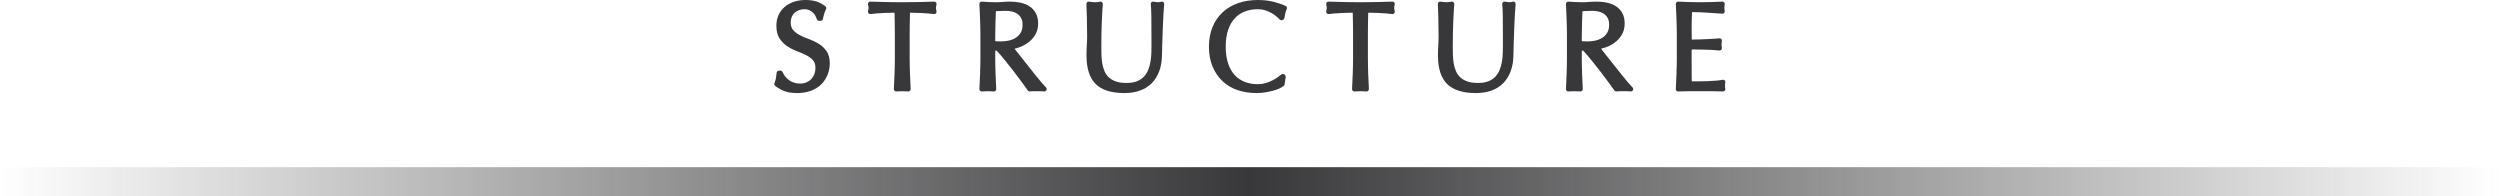
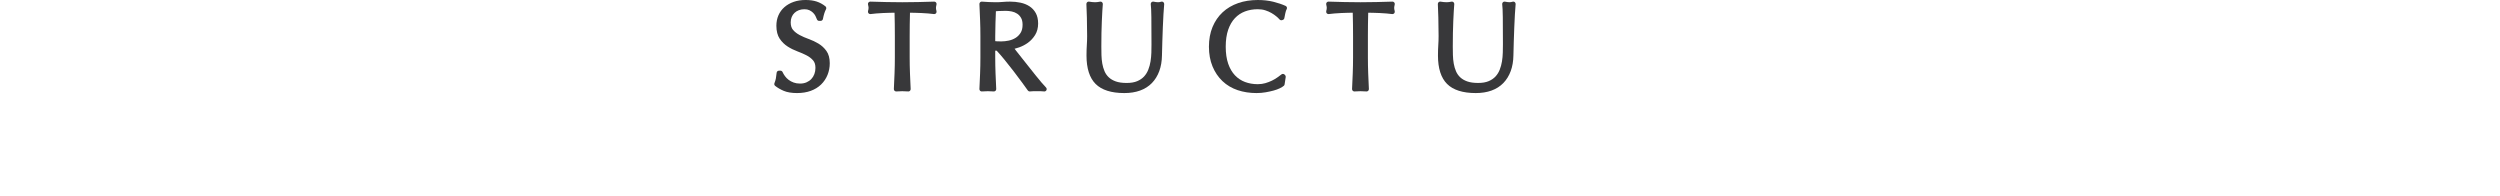
<svg xmlns="http://www.w3.org/2000/svg" id="b" width="483.87" height="38.025" viewBox="0 0 483.87 38.025">
  <defs>
    <style>.e{fill:url(#d);}.f{fill:#38383a;}</style>
    <linearGradient id="d" x1="0" y1="35.19" x2="483.87" y2="35.19" gradientUnits="userSpaceOnUse">
      <stop offset="0" stop-color="#38383a" stop-opacity="0" />
      <stop offset=".5" stop-color="#38383a" />
      <stop offset="1" stop-color="#38383a" stop-opacity="0" />
    </linearGradient>
  </defs>
  <g id="c">
    <path class="f" d="M154.268,18.012c-1.049,0-1.92-.146-2.589-.432-.65-.279-1.207-.603-1.653-.964-.153-.123-.208-.331-.136-.514.133-.339.226-.647.277-.916.054-.286.104-.654.15-1.103.024-.229.217-.403.448-.403h.288c.178,0,.339.105.412.268.113.256.271.523.468.793.189.26.426.5.703.712.275.211.602.387.972.522.364.133.78.201,1.238.201.463,0,.883-.08,1.249-.239.366-.158.679-.374.933-.641.253-.267.451-.587.589-.953.14-.371.21-.774.21-1.197,0-.63-.148-1.106-.453-1.457-.336-.386-.764-.715-1.271-.975-.542-.279-1.135-.538-1.762-.77-.675-.25-1.314-.568-1.899-.944-.61-.391-1.126-.898-1.535-1.508-.425-.633-.641-1.476-.641-2.507,0-.731.134-1.409.398-2.016.265-.61.655-1.144,1.16-1.586.498-.436,1.101-.78,1.792-1.022.685-.24,1.462-.361,2.309-.361.811,0,1.529.1,2.132.298.609.2,1.181.512,1.701.928.168.135.218.371.117.562-.131.248-.242.513-.329.789-.093.293-.185.662-.276,1.108-.043.209-.228.359-.441.359h-.288c-.19,0-.36-.119-.424-.298-.074-.208-.175-.433-.301-.678-.112-.218-.268-.424-.464-.614-.194-.188-.433-.35-.708-.481-.258-.122-.581-.184-.958-.184-.391,0-.752.063-1.075.186-.32.123-.602.297-.836.519-.232.219-.415.486-.541.792-.129.311-.194.657-.194,1.028,0,.637.152,1.135.453,1.48.338.388.767.721,1.275.99.537.284,1.127.542,1.753.766.672.241,1.309.54,1.892.89.611.367,1.128.845,1.539,1.421.43.603.647,1.402.647,2.373,0,.791-.145,1.55-.429,2.256-.287.712-.709,1.342-1.256,1.871-.547.53-1.222.943-2.008,1.228-.774.281-1.662.423-2.637.423Z" />
    <path class="f" d="M175.769,17.698c-.356-.031-.735-.046-1.137-.046s-.781.015-1.137.046c-.013.001-.026.002-.039.002-.116,0-.228-.045-.312-.125-.094-.09-.144-.216-.138-.346.048-.99.092-1.997.132-3.02.04-1.018.06-2.052.06-3.102v-4.128c0-1.505-.02-3.022-.059-4.516-.279.002-.566.005-.863.01-.451.008-.901.024-1.353.047-.452.024-.889.052-1.31.083-.413.031-.783.07-1.11.117-.021.003-.043.004-.064.004-.128,0-.252-.055-.338-.153-.101-.114-.136-.271-.096-.418.069-.247.104-.465.104-.647,0-.095-.019-.282-.106-.635-.034-.137-.002-.282.086-.391.086-.106.215-.168.351-.168.004,0,.009,0,.014,0,1.055.032,2.086.06,3.093.084,1.004.024,2.033.036,3.085.036s2.081-.012,3.085-.036c1.007-.024,2.038-.052,3.093-.084.004,0,.009,0,.014,0,.136,0,.265.062.351.168.088.11.12.255.086.391-.088.351-.106.552-.106.659,0,.167.035.377.103.624.041.146.005.303-.096.418-.086.098-.209.153-.338.153-.021,0-.042-.001-.064-.004-.327-.047-.697-.086-1.11-.117-.42-.031-.857-.059-1.31-.083-.45-.024-.901-.039-1.352-.047-.296-.005-.583-.009-.862-.01-.04,1.504-.06,3.021-.06,4.516v4.128c0,1.05.02,2.084.06,3.102.04,1.023.084,2.029.132,3.02.006.13-.044.256-.138.346-.084.081-.196.126-.312.126-.013,0-.026,0-.039-.002Z" />
    <path class="f" d="M202.074,17.696c-.22-.03-.44-.044-.66-.044h-1.416c-.218,0-.429.014-.632.043-.021.003-.043.005-.064.005-.144,0-.281-.069-.366-.188-.24-.336-.604-.839-1.09-1.51-.486-.669-1.023-1.385-1.612-2.15-.589-.765-1.192-1.526-1.805-2.283-.551-.68-1.067-1.273-1.534-1.765h-.27v1.302c0,1.05.02,2.084.06,3.102.04,1.023.084,2.029.132,3.02.006.13-.044.256-.138.346-.084.081-.196.126-.312.126-.013,0-.026,0-.039-.002-.356-.031-.735-.046-1.137-.046s-.781.015-1.137.046c-.013.001-.026.002-.039.002-.116,0-.228-.045-.312-.125-.094-.09-.144-.216-.138-.346.048-.99.092-1.997.132-3.02.04-1.018.06-2.052.06-3.102v-4.128c0-1.05-.02-2.08-.06-3.09-.04-1.015-.084-2.05-.132-3.105-.006-.128.043-.253.135-.342.084-.082.197-.128.314-.128.01,0,.021,0,.031,0,.461.032.915.06,1.36.083.44.024.888.035,1.344.035.45,0,.893-.019,1.328-.058.461-.041.93-.062,1.408-.062.7,0,1.377.068,2.013.201.661.14,1.249.375,1.749.699.517.336.93.781,1.229,1.324.3.545.452,1.223.452,2.017,0,.849-.197,1.595-.584,2.218-.374.599-.837,1.102-1.377,1.494-.529.384-1.105.687-1.711.901-.309.109-.605.199-.888.27.104.132.216.276.338.434.334.43.708.905,1.124,1.423.417.521,2.177,2.745,2.592,3.264.413.516.802.989,1.167,1.417.358.421.646.74.863.958.137.136.171.345.085.518-.077.155-.234.25-.403.25-.02,0-.04-.001-.06-.004ZM192.624,7.965c.099.012.202.021.309.028.256.016.539.023.85.023.463,0,.953-.053,1.456-.158.481-.101.929-.279,1.33-.529.387-.242.715-.574.973-.986.25-.397.375-.918.375-1.549,0-.541-.097-.987-.29-1.326-.198-.348-.445-.615-.754-.817-.319-.208-.67-.352-1.044-.428-.401-.082-.799-.123-1.182-.123-.548,0-1.002.011-1.363.035-.192.013-.369.026-.53.041l-.082,2.227c-.032.859-.048,1.717-.048,2.575v.987Z" />
    <path class="f" d="M217.605,18.012c-2.513,0-4.38-.594-5.55-1.764-1.17-1.17-1.764-3.013-1.764-5.478,0-.759.021-1.443.062-2.035.039-.574.059-1.159.059-1.757,0-1.339-.016-2.526-.047-3.562-.032-1.037-.064-1.915-.096-2.634-.006-.136.05-.267.151-.357.083-.073.189-.113.298-.113.025,0,.05.002.074.006.184.031.383.057.598.08.207.022.399.033.576.033.154,0,.305-.01.453-.031.162-.023.328-.05.499-.081.027-.005.054-.007.081-.007.111,0,.22.041.304.118.104.095.157.233.145.373-.032.348-.064.803-.095,1.364-.032.567-.063,1.209-.095,1.927-.033.717-.057,1.489-.072,2.317-.016.83-.023,1.691-.023,2.583,0,.54.007,1.1.023,1.679.015.556.069,1.107.162,1.64.09.516.237,1.015.438,1.483.191.446.466.839.818,1.169.353.332.808.598,1.354.792.556.198,1.265.298,2.105.298.815,0,1.502-.117,2.043-.348.539-.229.983-.532,1.322-.899.345-.373.618-.811.812-1.301.203-.51.352-1.051.442-1.61.092-.57.147-1.148.163-1.716.015-.587.023-1.127.023-1.62,0-2.27-.008-4.02-.024-5.25-.016-1.207-.055-2.044-.116-2.488-.02-.143.03-.287.135-.387.084-.081.196-.125.311-.125.027,0,.054.002.081.007.171.031.334.058.489.082.138.021.275.031.414.031.164,0,.364-.034.593-.102.042-.012.084-.018.127-.018.103,0,.203.035.285.102.115.094.176.239.164.387-.047.557-.096,1.221-.143,1.993-.048.773-.087,1.601-.12,2.485l-.096,2.735c-.032.934-.057,1.84-.072,2.717-.017,1.118-.191,2.137-.519,3.027-.332.903-.814,1.683-1.432,2.318-.622.639-1.394,1.128-2.294,1.453-.886.321-1.911.483-3.045.483Z" />
    <path class="f" d="M243.195,18.012c-1.306,0-2.533-.189-3.647-.563-1.129-.379-2.118-.966-2.937-1.744-.819-.776-1.468-1.736-1.931-2.854-.46-1.113-.694-2.394-.694-3.808s.234-2.695.694-3.808c.463-1.119,1.122-2.08,1.958-2.858.834-.775,1.844-1.372,3.002-1.775,1.146-.399,2.424-.601,3.796-.601,1.088,0,2.097.113,3,.337.896.222,1.7.493,2.394.807.115.052.204.151.243.272.038.121.024.252-.039.363-.104.18-.191.442-.262.779-.079.38-.143.697-.189.949-.029.162-.145.294-.301.346l-.145.048c-.047.015-.095.023-.142.023-.131,0-.259-.057-.346-.162-.141-.169-.348-.368-.615-.591-.265-.222-.583-.441-.945-.653-.352-.205-.758-.381-1.206-.524-.434-.137-.921-.207-1.447-.207-.885,0-1.716.144-2.47.427-.739.278-1.394.713-1.944,1.293-.552.582-.991,1.335-1.305,2.238-.317.916-.479,2.025-.479,3.296s.161,2.381.479,3.296c.313.903.753,1.656,1.305,2.238.551.58,1.205,1.015,1.944,1.292.753.283,1.584.427,2.47.427.529,0,1.023-.067,1.469-.198.462-.136.891-.3,1.273-.488.384-.188.734-.394,1.042-.611.321-.227.591-.426.811-.599.081-.064.18-.096.277-.096.116,0,.231.045.318.132l.096.096c.102.101.148.245.126.386l-.217,1.416c-.016.103-.066.197-.144.267-.175.157-.433.317-.788.49-.335.163-.74.311-1.205.438-.453.124-.964.235-1.517.333-.567.1-1.167.151-1.782.151Z" />
    <path class="f" d="M264.453,17.698c-.356-.031-.734-.046-1.137-.046s-.78.015-1.137.046c-.013.001-.026.002-.039.002-.116,0-.228-.045-.312-.125-.094-.09-.145-.216-.138-.346.048-.99.092-1.997.132-3.02.039-1.018.06-2.052.06-3.102v-4.128c0-1.495-.02-3.012-.06-4.516-.279.002-.567.005-.863.01-.45.008-.9.024-1.352.047-.452.024-.89.052-1.311.083-.412.031-.782.07-1.109.117-.021.003-.042.004-.063.004-.128,0-.252-.055-.338-.152-.1-.114-.136-.271-.096-.417.068-.249.103-.468.103-.649,0-.094-.019-.281-.105-.636-.034-.137-.002-.281.087-.391.085-.106.214-.167.35-.167.005,0,.009,0,.014,0,1.055.032,2.086.06,3.093.084,1.004.024,2.033.036,3.085.036s2.081-.012,3.085-.036c1.008-.024,2.038-.052,3.094-.084.005,0,.009,0,.014,0,.136,0,.265.062.351.168.088.11.12.255.086.391-.088.353-.106.553-.106.659,0,.166.035.376.104.624.041.146.005.303-.096.418-.086.098-.21.153-.338.153-.021,0-.042-.001-.063-.004-.327-.047-.698-.086-1.111-.117-.42-.031-.856-.059-1.309-.083-.451-.024-.902-.039-1.353-.047-.296-.005-.584-.009-.863-.01-.039,1.485-.059,3.002-.059,4.516v4.128c0,1.05.02,2.084.059,3.102.04,1.023.084,2.03.132,3.02.007.13-.044.256-.138.346-.084.081-.195.125-.312.125-.013,0-.026,0-.039-.002Z" />
    <path class="f" d="M285.63,18.012c-2.513,0-4.38-.594-5.55-1.764-1.17-1.17-1.764-3.013-1.764-5.478,0-.763.021-1.448.061-2.035.04-.574.06-1.159.06-1.757,0-1.339-.017-2.526-.049-3.562-.032-1.037-.062-1.915-.095-2.634-.007-.136.049-.267.151-.357.082-.073.188-.113.298-.113.024,0,.05.002.074.006.185.031.383.057.598.08.206.022.398.033.576.033.154,0,.305-.01.452-.031.163-.023.329-.05.499-.081.027-.005.055-.007.081-.007.111,0,.22.042.304.118.104.095.157.233.145.373-.032.348-.063.803-.095,1.364-.032.567-.064,1.21-.097,1.927-.031.717-.055,1.489-.07,2.316-.017.83-.024,1.691-.024,2.583,0,.54.008,1.1.024,1.679.015.562.069,1.114.161,1.639.089.515.236,1.014.438,1.484.19.445.466.839.817,1.169.353.332.808.598,1.354.792.557.198,1.266.298,2.105.298.815,0,1.503-.117,2.044-.348.539-.23.983-.532,1.321-.899.346-.375.619-.812.813-1.301.203-.512.352-1.054.441-1.61.092-.567.146-1.145.162-1.717.016-.587.024-1.127.024-1.619,0-2.27-.009-4.02-.024-5.25-.016-1.207-.055-2.045-.116-2.489-.02-.143.031-.287.136-.386.084-.081.195-.125.311-.125.027,0,.054.002.081.007.171.031.334.058.489.082.138.021.276.031.414.031.164,0,.363-.034.593-.102.042-.012.085-.018.127-.018.103,0,.203.035.285.102.114.094.176.239.163.387-.048.557-.095,1.221-.143,1.993-.049.773-.089,1.601-.119,2.484l-.097,2.735c-.032.934-.056,1.839-.071,2.717-.018,1.117-.192,2.136-.52,3.027-.334.905-.815,1.685-1.433,2.319-.621.639-1.394,1.128-2.293,1.453-.887.321-1.911.483-3.046.483Z" />
-     <path class="f" d="M315.601,17.696c-.221-.03-.44-.044-.661-.044h-1.416c-.217,0-.428.014-.631.043-.021.003-.043.005-.064.005-.144,0-.281-.069-.366-.188-.24-.336-.604-.839-1.09-1.51-.485-.668-1.023-1.385-1.612-2.149-.591-.765-1.191-1.526-1.806-2.283-.556-.685-1.07-1.278-1.533-1.765h-.271v1.302c0,1.05.02,2.084.059,3.102.04,1.023.084,2.03.132,3.02.007.13-.044.256-.138.346-.084.081-.195.125-.312.125-.013,0-.026,0-.039-.002-.356-.031-.734-.046-1.137-.046s-.78.015-1.137.046c-.013.001-.026.002-.039.002-.116,0-.228-.045-.312-.125-.094-.09-.145-.216-.138-.346.048-.99.092-1.997.132-3.02.039-1.018.059-2.052.059-3.102v-4.128c0-1.05-.02-2.08-.059-3.09-.04-1.015-.084-2.05-.132-3.105-.006-.128.043-.253.135-.342.084-.082.197-.128.314-.128.011,0,.021,0,.031,0,.461.032.915.06,1.361.083.439.024.887.035,1.344.035.45,0,.892-.019,1.327-.058.462-.041.931-.062,1.408-.062.699,0,1.377.068,2.013.201.661.14,1.249.375,1.749.699.518.337.931.783,1.229,1.325.3.544.452,1.222.452,2.017,0,.85-.196,1.596-.584,2.218-.374.6-.838,1.103-1.378,1.494-.529.384-1.104.687-1.711.9-.309.109-.605.199-.888.27.103.132.216.276.338.434.335.43.709.905,1.124,1.423.416.521,2.176,2.745,2.592,3.264.413.516.802.989,1.167,1.417.357.42.646.74.863.958.137.136.172.345.086.518-.076.155-.233.251-.403.251-.02,0-.04-.001-.06-.004ZM306.459,7.993c.258.016.539.023.85.023.463,0,.953-.053,1.456-.158.481-.101.929-.279,1.33-.529.387-.242.714-.574.974-.986.248-.396.374-.917.374-1.548,0-.542-.097-.988-.289-1.326-.198-.348-.445-.615-.755-.817-.318-.208-.669-.352-1.043-.428-.401-.082-.8-.123-1.183-.123-.549,0-1.003.011-1.362.035-.192.013-.369.026-.53.041l-.081,2.226c-.032.859-.048,1.717-.048,2.575v.987c.099.012.202.021.308.028Z" />
-     <path class="f" d="M333.469,17.699c-.713-.032-1.422-.048-2.127-.048h-4.356c-.713,0-1.436.016-2.164.048-.007,0-.013,0-.02,0-.119,0-.234-.047-.318-.132-.09-.089-.137-.212-.131-.339.048-1.023.092-2.042.132-3.057.039-1.01.059-2.04.059-3.09v-4.128c0-1.05-.02-2.084-.059-3.102-.04-1.023-.084-2.046-.132-3.069-.006-.126.041-.249.131-.339.084-.085.199-.132.318-.132.007,0,.014,0,.021,0,.718.032,1.432.06,2.142.084.707.024,1.419.036,2.134.036s1.422-.012,2.12-.036c.703-.024,1.413-.052,2.131-.084.007,0,.014,0,.021,0,.131,0,.256.057.342.157.09.105.127.246.1.381-.042.208-.062.421-.062.632s.021.424.062.632c.027.137-.011.279-.103.384-.086.098-.209.154-.339.154-.01,0-1.012-.065-1.438-.097l-1.34-.096c-.47-.032-.981-.06-1.538-.083-.447-.02-.969-.031-1.562-.034-.013.357-.028.703-.045,1.035-.023.458-.035.978-.035,1.561,0,.622.004,1.228.012,1.818.004.349.008.649.01.899.521-.003,1-.01,1.436-.023.556-.016,1.064-.036,1.525-.06.463-.024.889-.048,1.279-.072.388-.024.755-.051,1.103-.083.014-.001.027-.002.041-.002.127,0,.249.054.335.149.095.106.134.25.106.389-.042.212-.063.432-.063.656,0,.208.021.42.063.632.028.141-.013.287-.11.393-.086.093-.206.145-.331.145-.017,0-.034,0-.052-.003-.408-.047-.884-.086-1.427-.118-.545-.031-1.091-.051-1.636-.059,0,0-2.07-.031-2.278-.033,0,.012,0,.024-.002.036-.007.163-.011.368-.011.615v2.376c0,.909.004,1.66.012,2.25.005.351.011.651.018.9h1.248c.603,0,1.191-.012,1.77-.036.578-.024,1.125-.055,1.641-.095.498-.038.935-.096,1.298-.172.03-.006.062-.01.092-.01.124,0,.243.051.33.144.106.115.146.279.103.43-.022.078-.037.171-.043.274-.008.129-.011.243-.011.346,0,.264.028.415.052.495.042.139.014.291-.076.406-.085.109-.216.173-.354.173-.007,0-.014,0-.021,0Z" />
-     <rect class="e" y="32.356" width="483.87" height="5.669" />
  </g>
</svg>